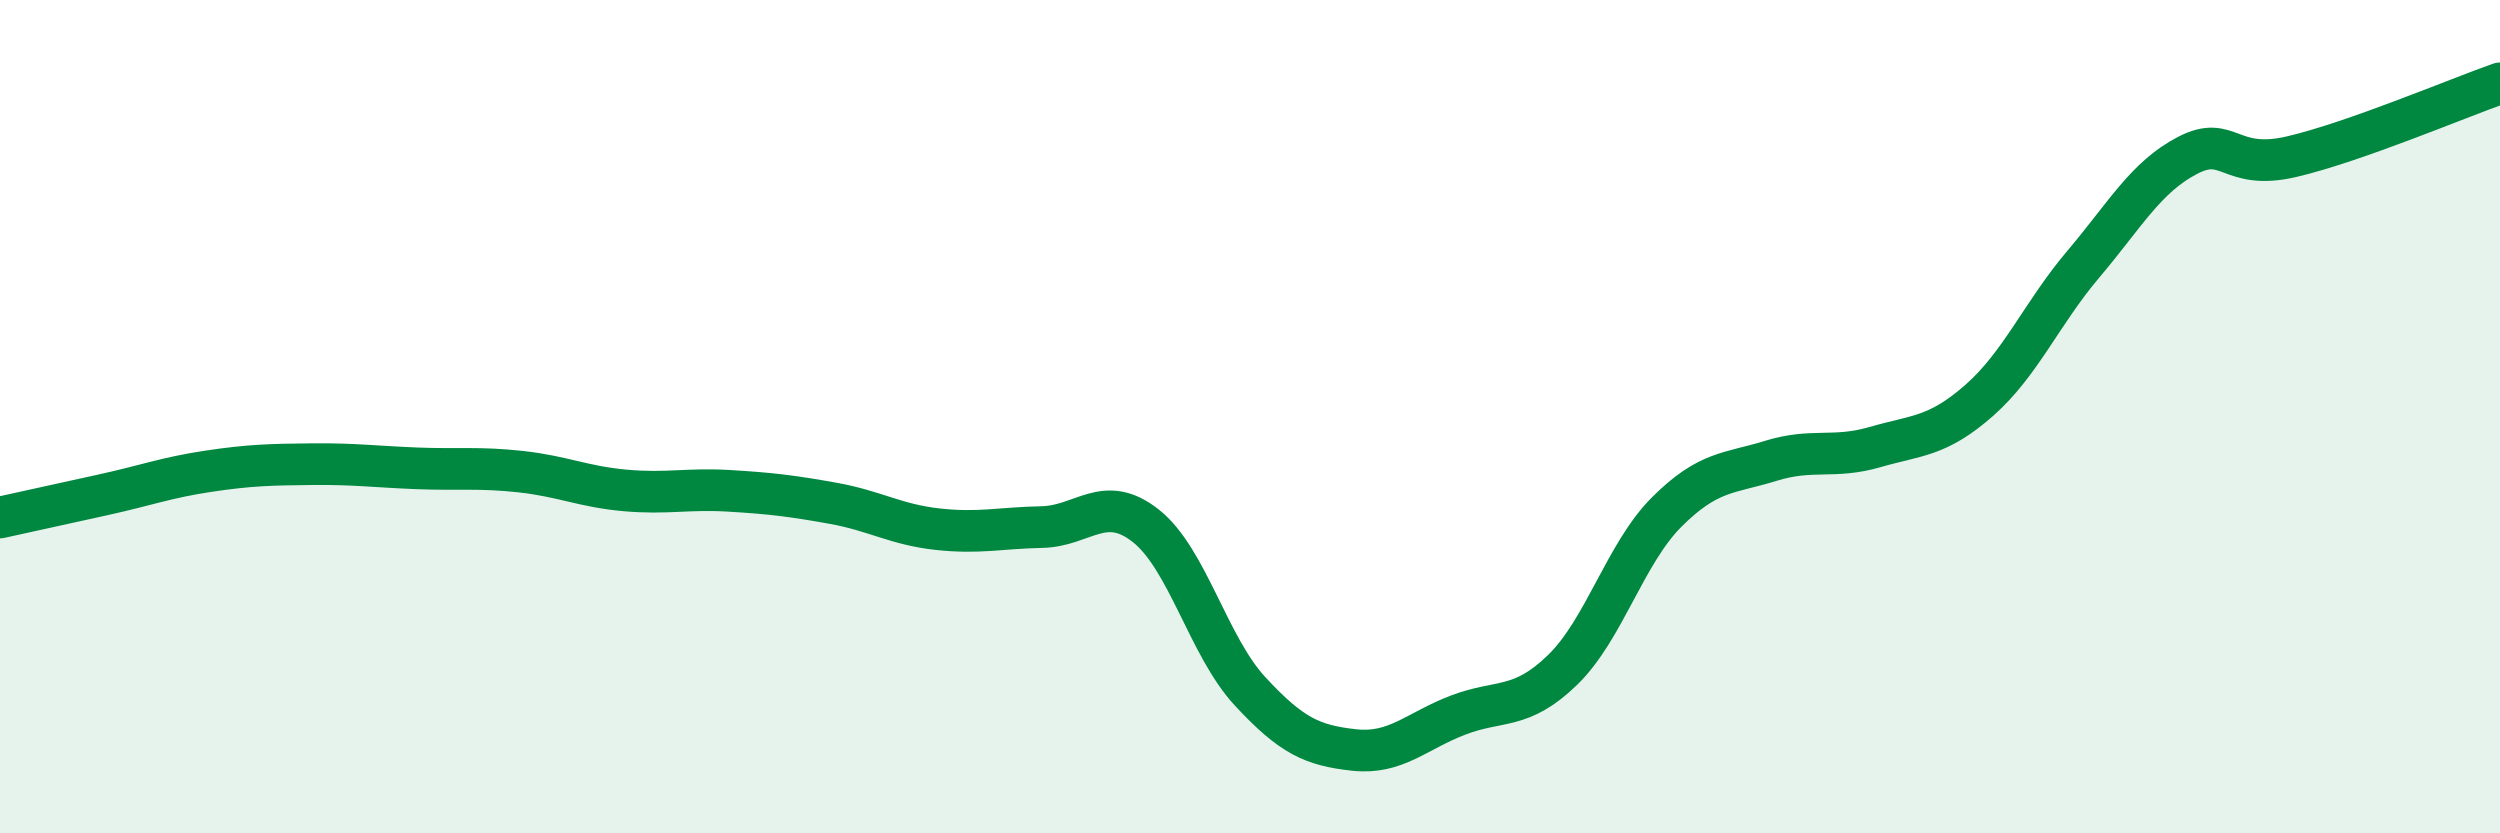
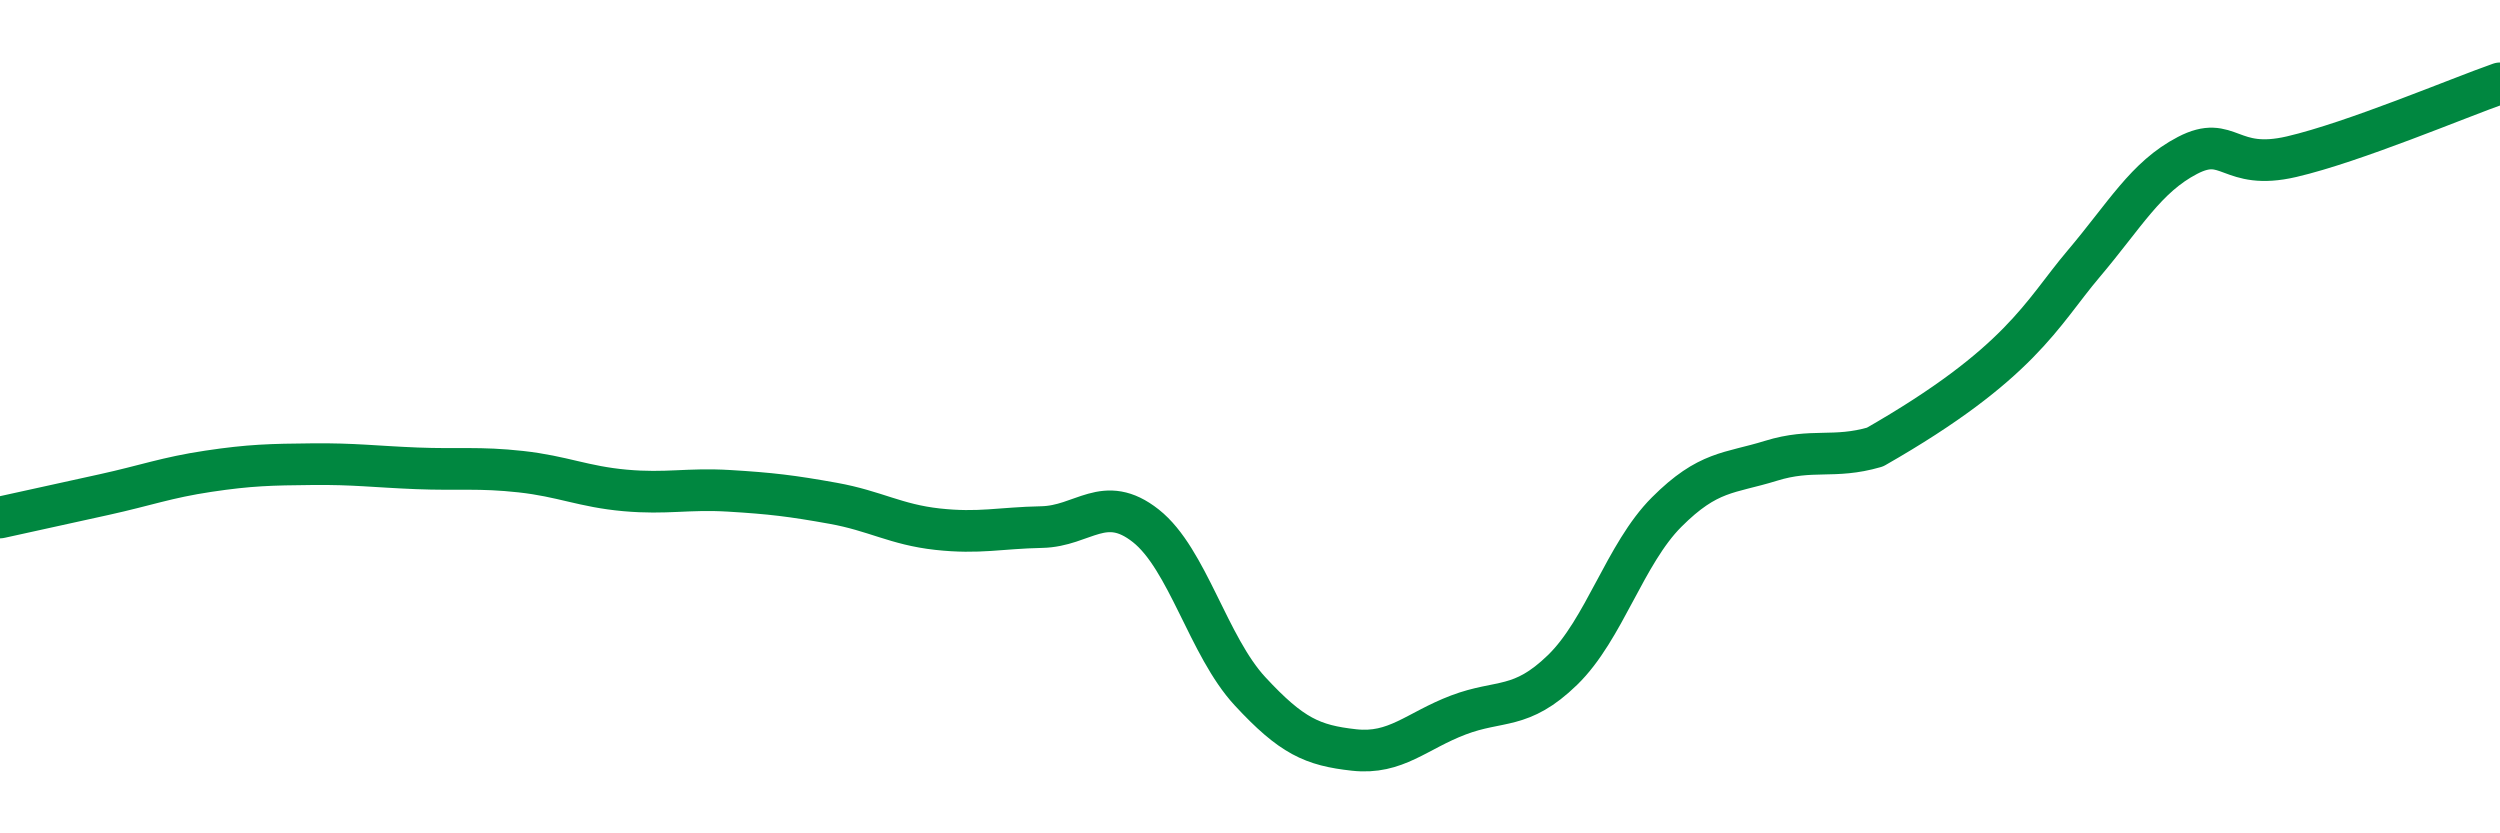
<svg xmlns="http://www.w3.org/2000/svg" width="60" height="20" viewBox="0 0 60 20">
-   <path d="M 0,12.42 C 0.5,12.31 1.5,12.09 2.5,11.87 C 3.5,11.65 4,11.46 5,11.31 C 6,11.16 6.5,11.15 7.5,11.14 C 8.5,11.13 9,11.2 10,11.24 C 11,11.28 11.5,11.21 12.5,11.32 C 13.5,11.43 14,11.68 15,11.77 C 16,11.86 16.5,11.72 17.5,11.78 C 18.5,11.84 19,11.9 20,12.08 C 21,12.26 21.5,12.59 22.5,12.7 C 23.5,12.81 24,12.67 25,12.65 C 26,12.63 26.5,11.83 27.5,12.62 C 28.5,13.41 29,15.51 30,16.59 C 31,17.67 31.5,17.89 32.5,18 C 33.5,18.11 34,17.54 35,17.16 C 36,16.78 36.5,17.05 37.5,16.08 C 38.5,15.11 39,13.29 40,12.29 C 41,11.29 41.5,11.37 42.5,11.06 C 43.5,10.75 44,11.02 45,10.73 C 46,10.44 46.5,10.49 47.5,9.61 C 48.5,8.73 49,7.52 50,6.34 C 51,5.16 51.5,4.25 52.5,3.73 C 53.5,3.21 53.5,4.11 55,3.76 C 56.5,3.41 59,2.35 60,2L60 20L0 20Z" fill="#008740" opacity="0.1" stroke-linecap="round" stroke-linejoin="round" />
-   <path d="M 0,12.42 C 0.5,12.31 1.5,12.09 2.5,11.87 C 3.5,11.65 4,11.46 5,11.31 C 6,11.16 6.5,11.15 7.5,11.14 C 8.5,11.13 9,11.2 10,11.24 C 11,11.28 11.5,11.21 12.5,11.32 C 13.5,11.43 14,11.68 15,11.77 C 16,11.86 16.5,11.72 17.5,11.78 C 18.5,11.84 19,11.9 20,12.08 C 21,12.26 21.5,12.59 22.5,12.7 C 23.5,12.81 24,12.67 25,12.65 C 26,12.63 26.5,11.83 27.5,12.62 C 28.5,13.41 29,15.51 30,16.59 C 31,17.67 31.5,17.89 32.5,18 C 33.5,18.11 34,17.54 35,17.16 C 36,16.78 36.5,17.05 37.5,16.08 C 38.5,15.11 39,13.29 40,12.29 C 41,11.29 41.5,11.37 42.5,11.06 C 43.5,10.75 44,11.02 45,10.73 C 46,10.44 46.5,10.49 47.5,9.61 C 48.5,8.73 49,7.52 50,6.34 C 51,5.16 51.5,4.25 52.5,3.73 C 53.5,3.21 53.5,4.11 55,3.76 C 56.5,3.41 59,2.35 60,2" stroke="#008740" stroke-width="1" fill="none" stroke-linecap="round" stroke-linejoin="round" />
+   <path d="M 0,12.42 C 0.5,12.31 1.5,12.09 2.5,11.87 C 3.5,11.65 4,11.46 5,11.31 C 6,11.16 6.5,11.15 7.5,11.14 C 8.5,11.13 9,11.2 10,11.24 C 11,11.28 11.5,11.21 12.5,11.32 C 13.5,11.43 14,11.68 15,11.77 C 16,11.86 16.5,11.72 17.5,11.78 C 18.5,11.84 19,11.9 20,12.08 C 21,12.26 21.5,12.59 22.5,12.7 C 23.5,12.81 24,12.67 25,12.65 C 26,12.63 26.5,11.83 27.5,12.62 C 28.5,13.41 29,15.51 30,16.59 C 31,17.67 31.5,17.89 32.5,18 C 33.5,18.11 34,17.54 35,17.16 C 36,16.78 36.5,17.05 37.5,16.08 C 38.5,15.11 39,13.29 40,12.29 C 41,11.29 41.5,11.37 42.5,11.06 C 43.5,10.75 44,11.02 45,10.73 C 48.5,8.73 49,7.52 50,6.34 C 51,5.16 51.5,4.25 52.5,3.73 C 53.5,3.21 53.5,4.11 55,3.76 C 56.5,3.41 59,2.35 60,2" stroke="#008740" stroke-width="1" fill="none" stroke-linecap="round" stroke-linejoin="round" />
</svg>